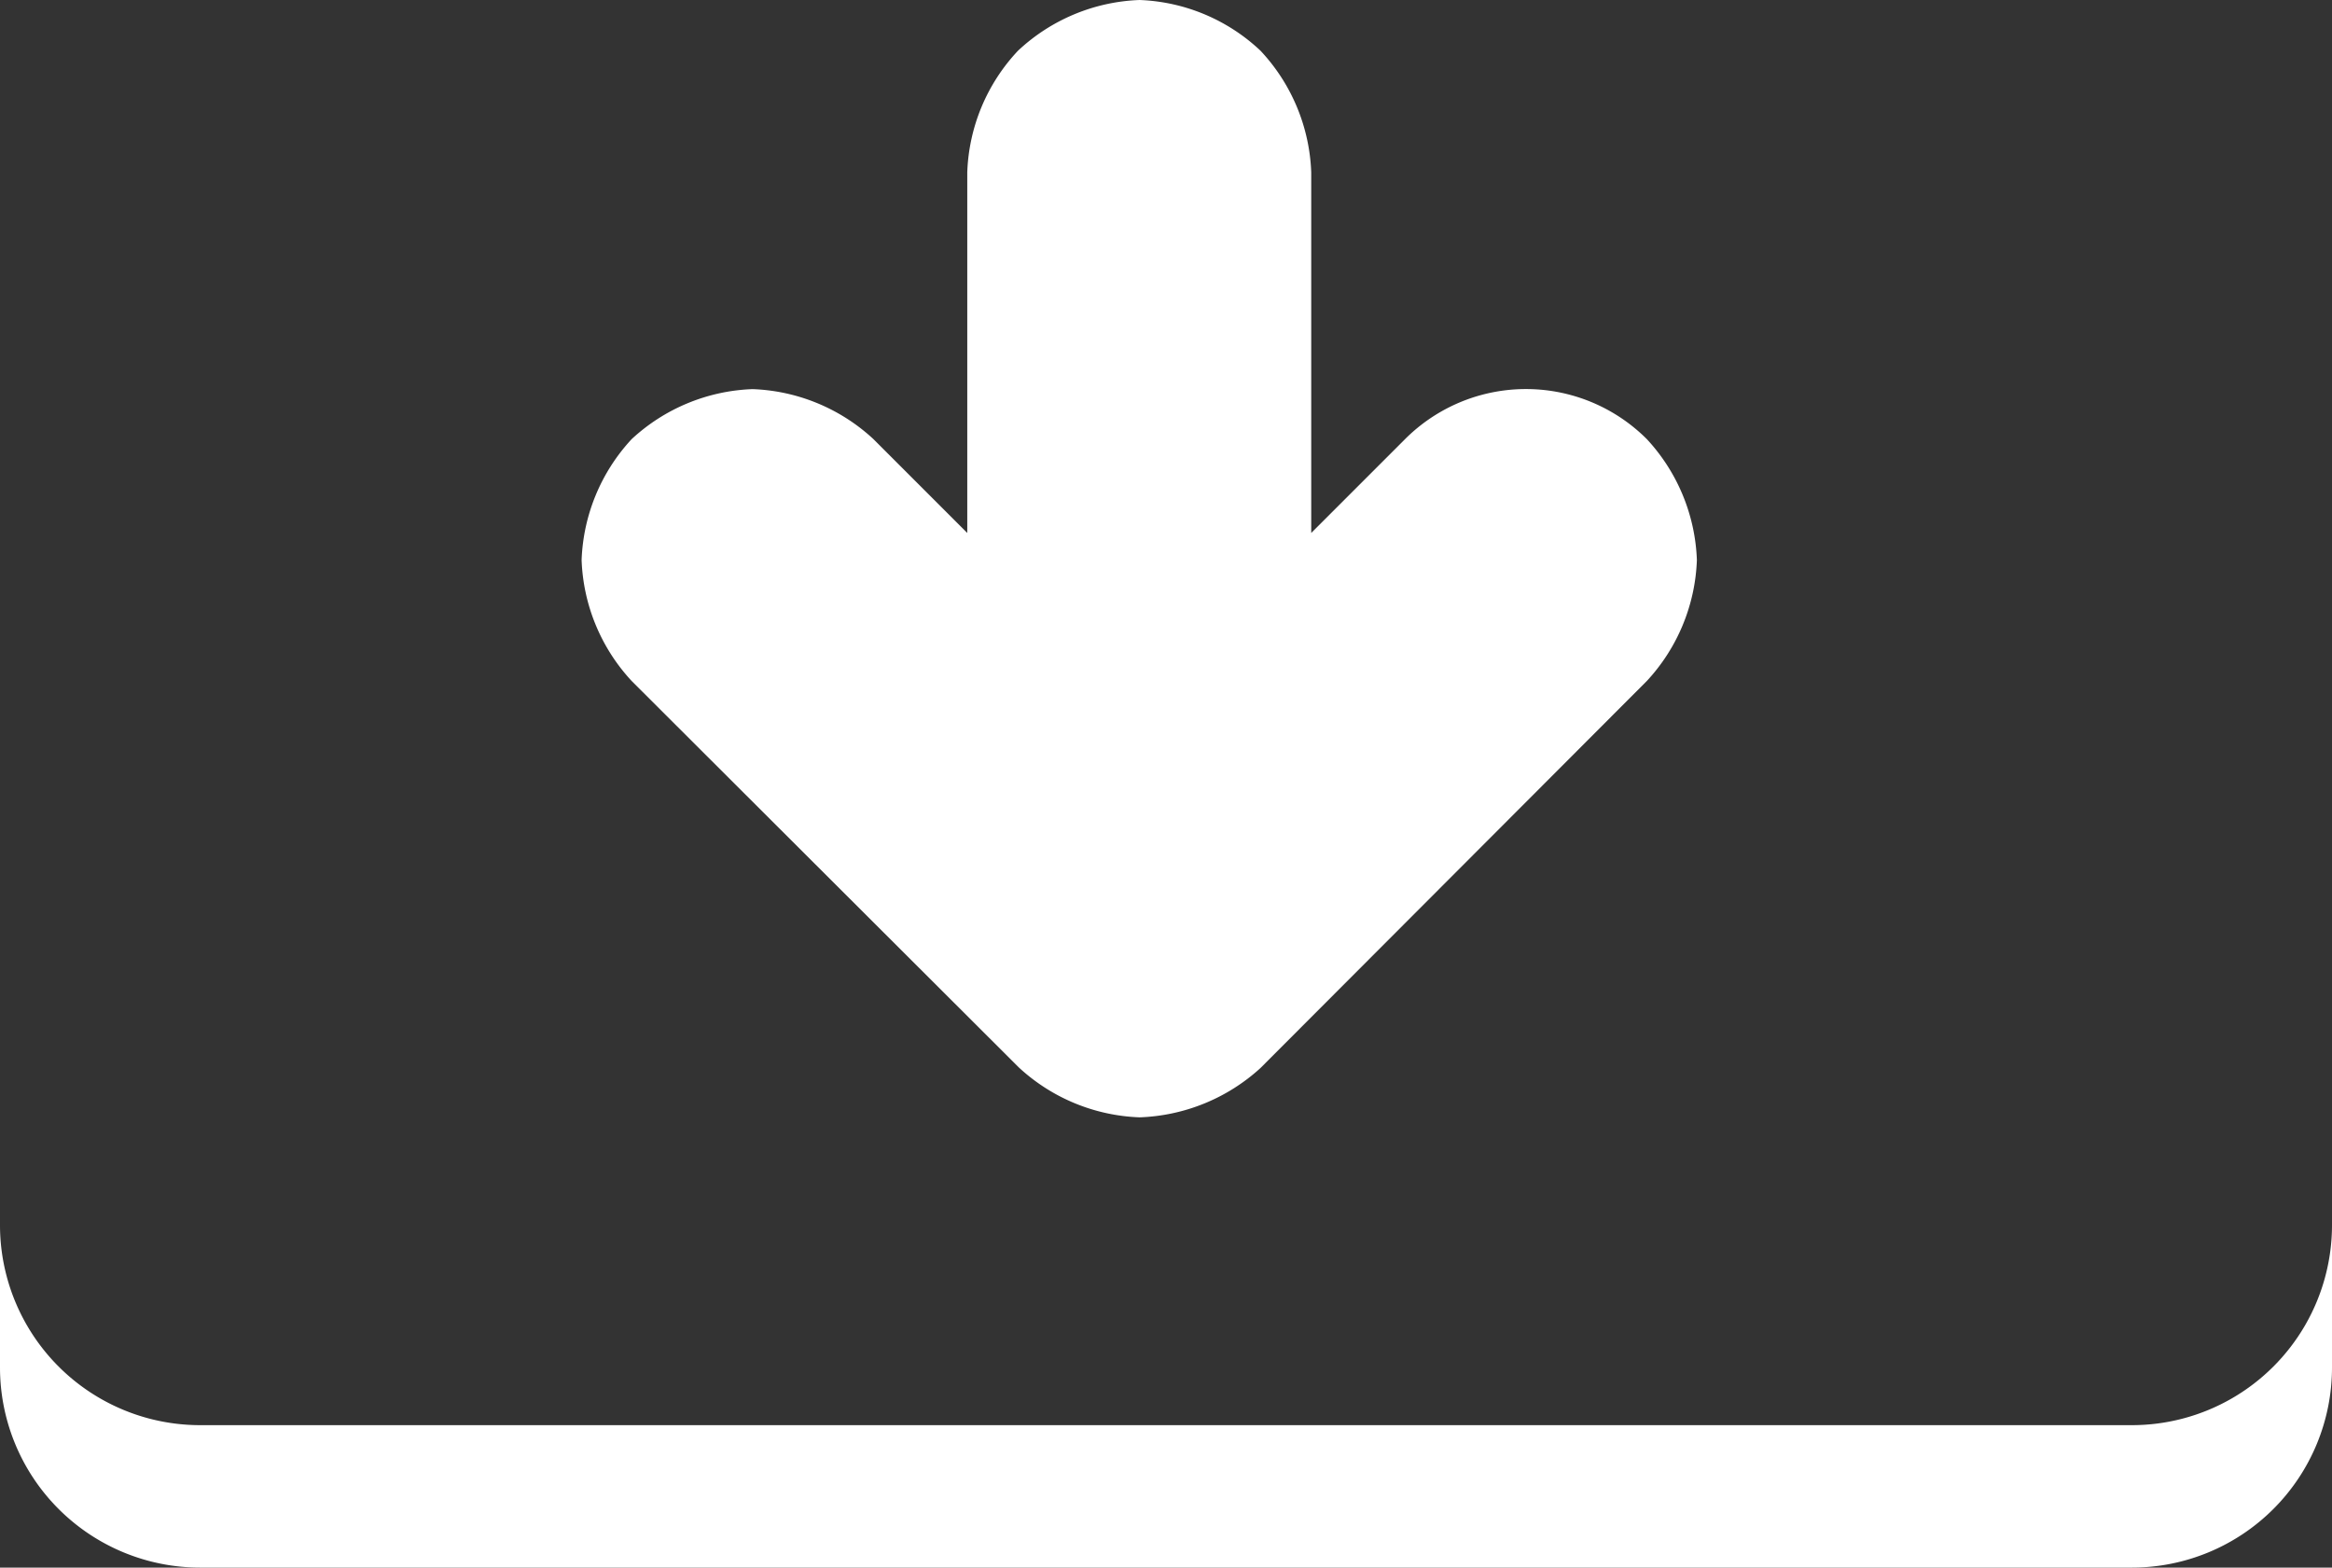
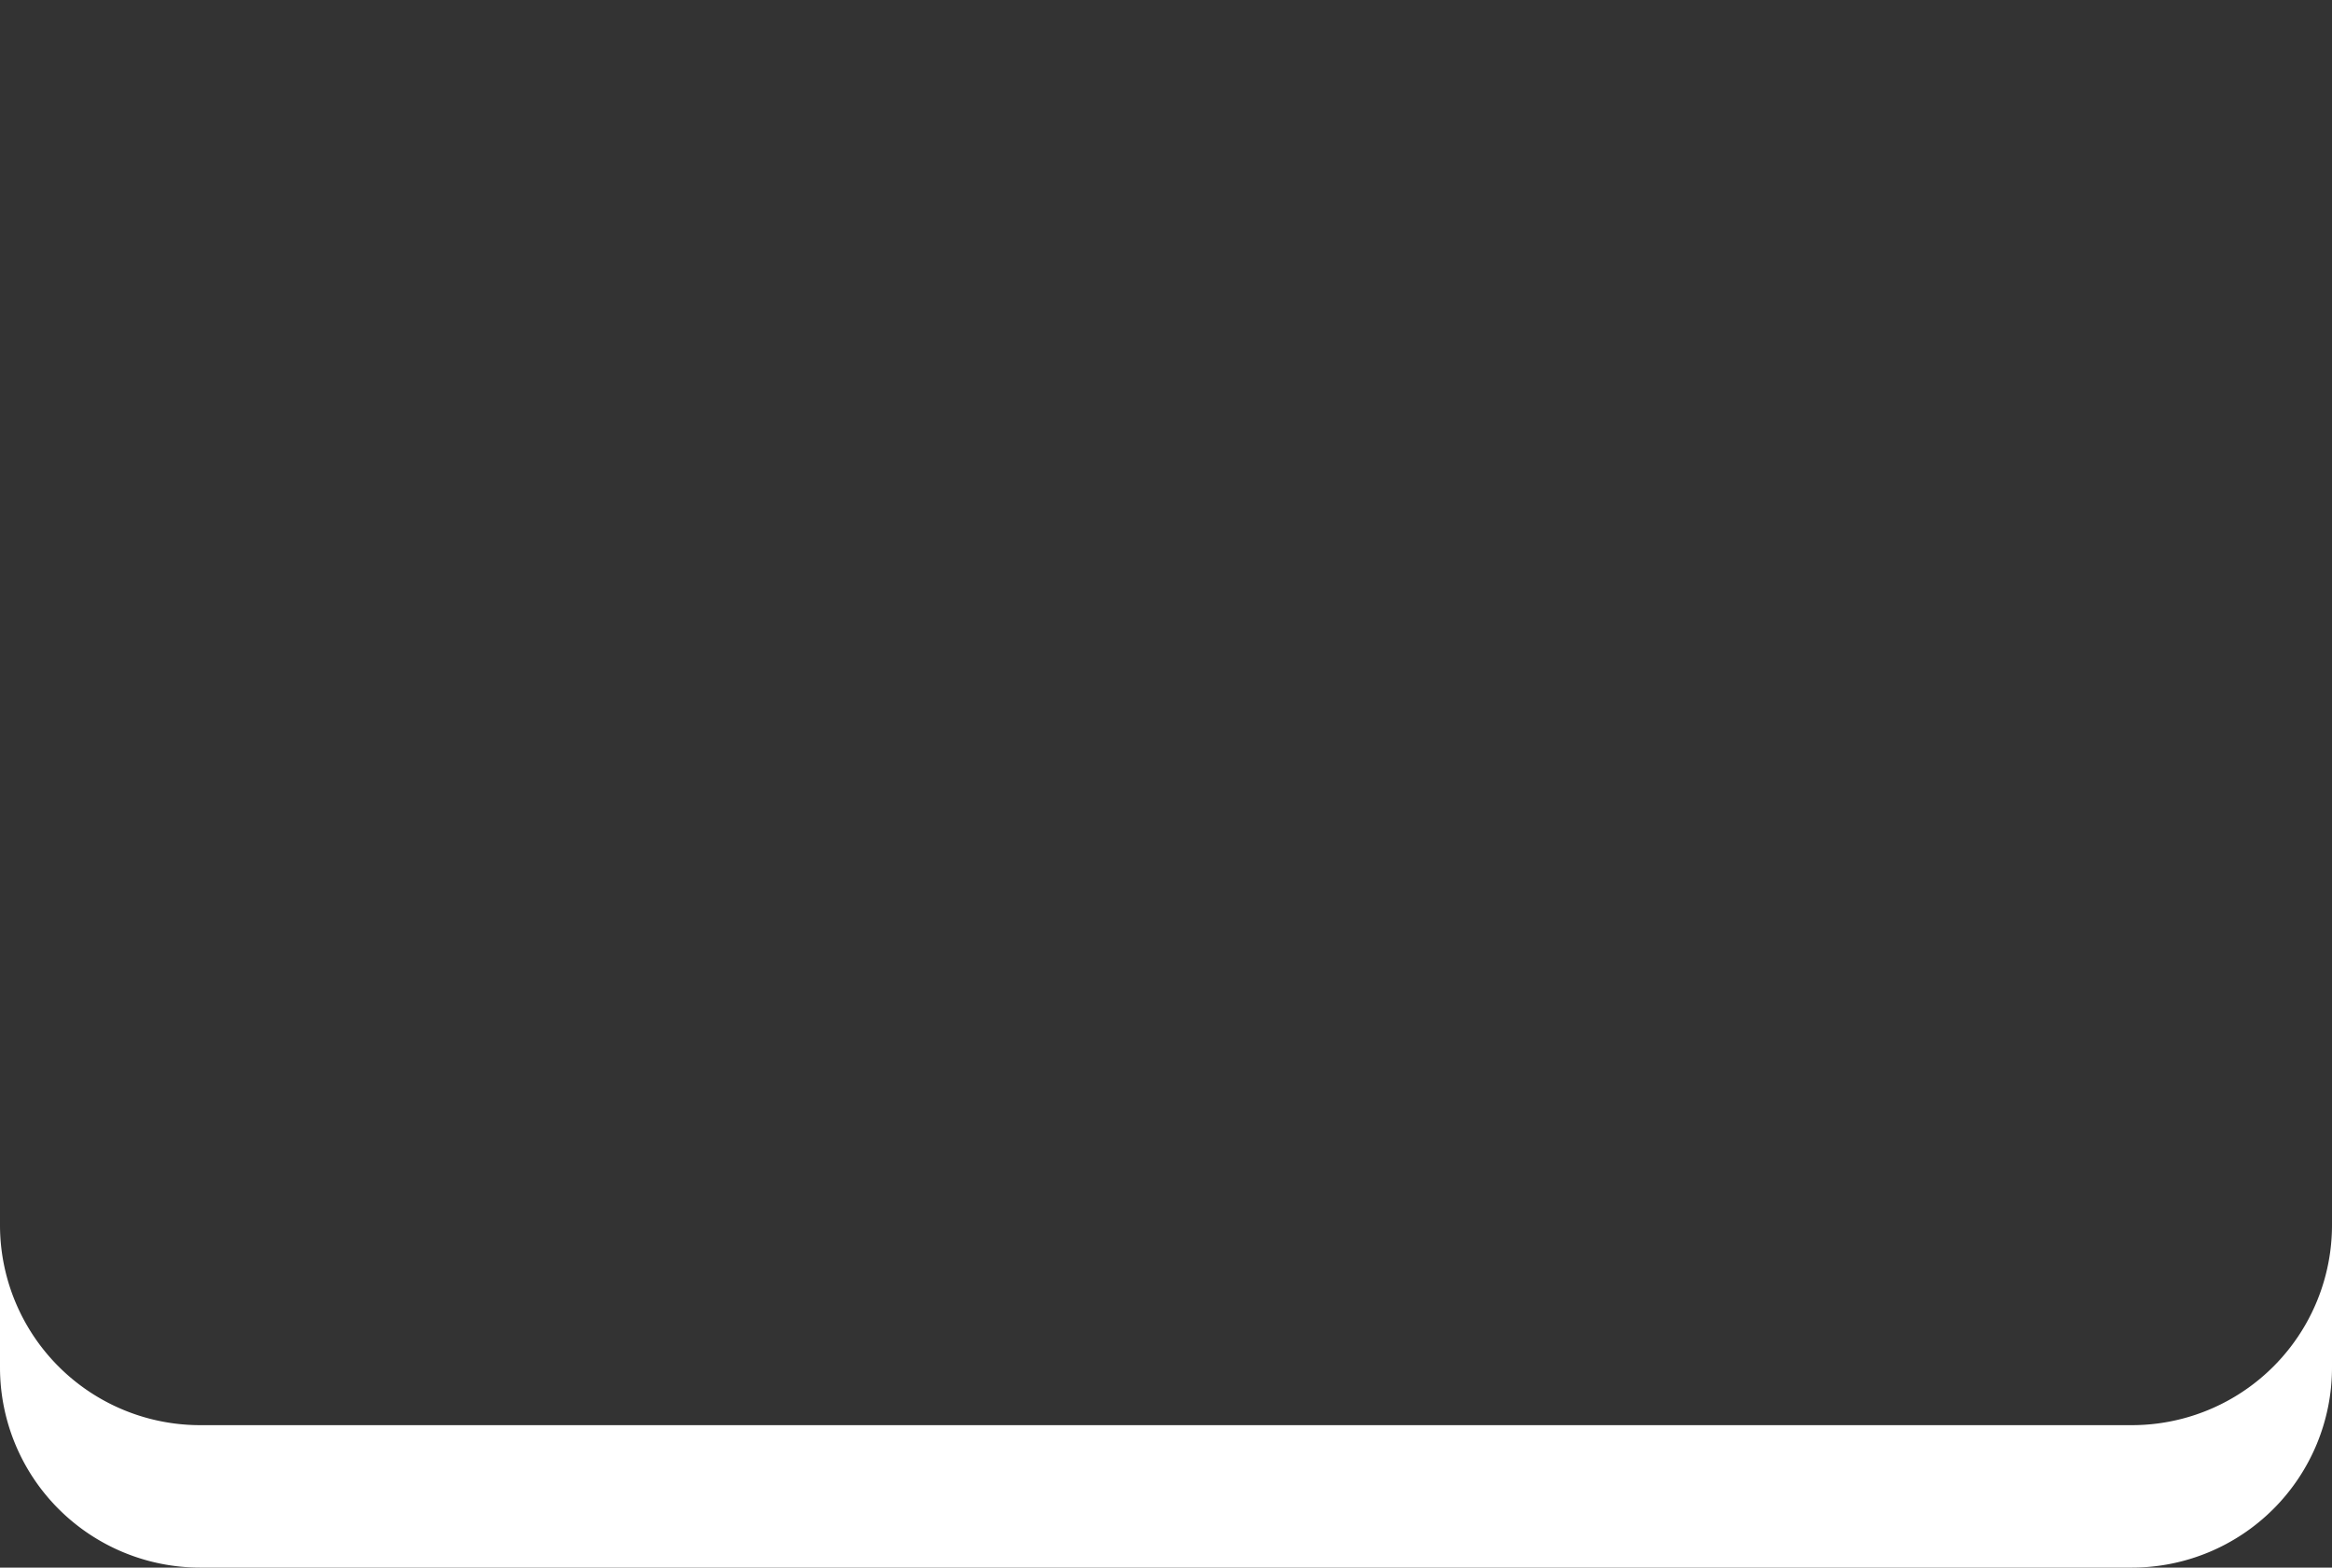
<svg xmlns="http://www.w3.org/2000/svg" viewBox="0 0 33.56 22.56" style="max-height: 100%; max-width: 100%; fill: rgb(255, 255, 255);">
  <rect x="0" y="0" width="33.56" height="22.56" fill="#333333" stroke="none" />
  <defs />
  <title>Deposito</title>
  <g id="Capa_2" data-name="Capa 2">
    <g id="Capa_1-2" data-name="Capa 1">
-       <path class="cls-1" d="M18.14,15.37,23.7,9.8a2.7,2.7,0,0,0,.72-1.74,2.7,2.7,0,0,0-.72-1.74,2.46,2.46,0,0,0-3.48,0L18.87,7.67V2.48A2.7,2.7,0,0,0,18.14.73,2.68,2.68,0,0,0,16.4,0a2.7,2.7,0,0,0-1.75.73,2.69,2.69,0,0,0-.73,1.75V7.67L12.57,6.32a2.7,2.7,0,0,0-1.74-.72,2.7,2.7,0,0,0-1.74.72,2.7,2.7,0,0,0-.72,1.74A2.7,2.7,0,0,0,9.09,9.8l5.57,5.56a2.7,2.7,0,0,0,1.74.72A2.72,2.72,0,0,0,18.14,15.37Z" />
      <path class="cls-1" d="M30.68,20.51H2.88A2.88,2.88,0,0,1,0,17.63v2.05a2.88,2.88,0,0,0,2.88,2.88h27.8a2.88,2.88,0,0,0,2.88-2.88V17.63A2.88,2.88,0,0,1,30.68,20.51Z" />
    </g>
  </g>
</svg>